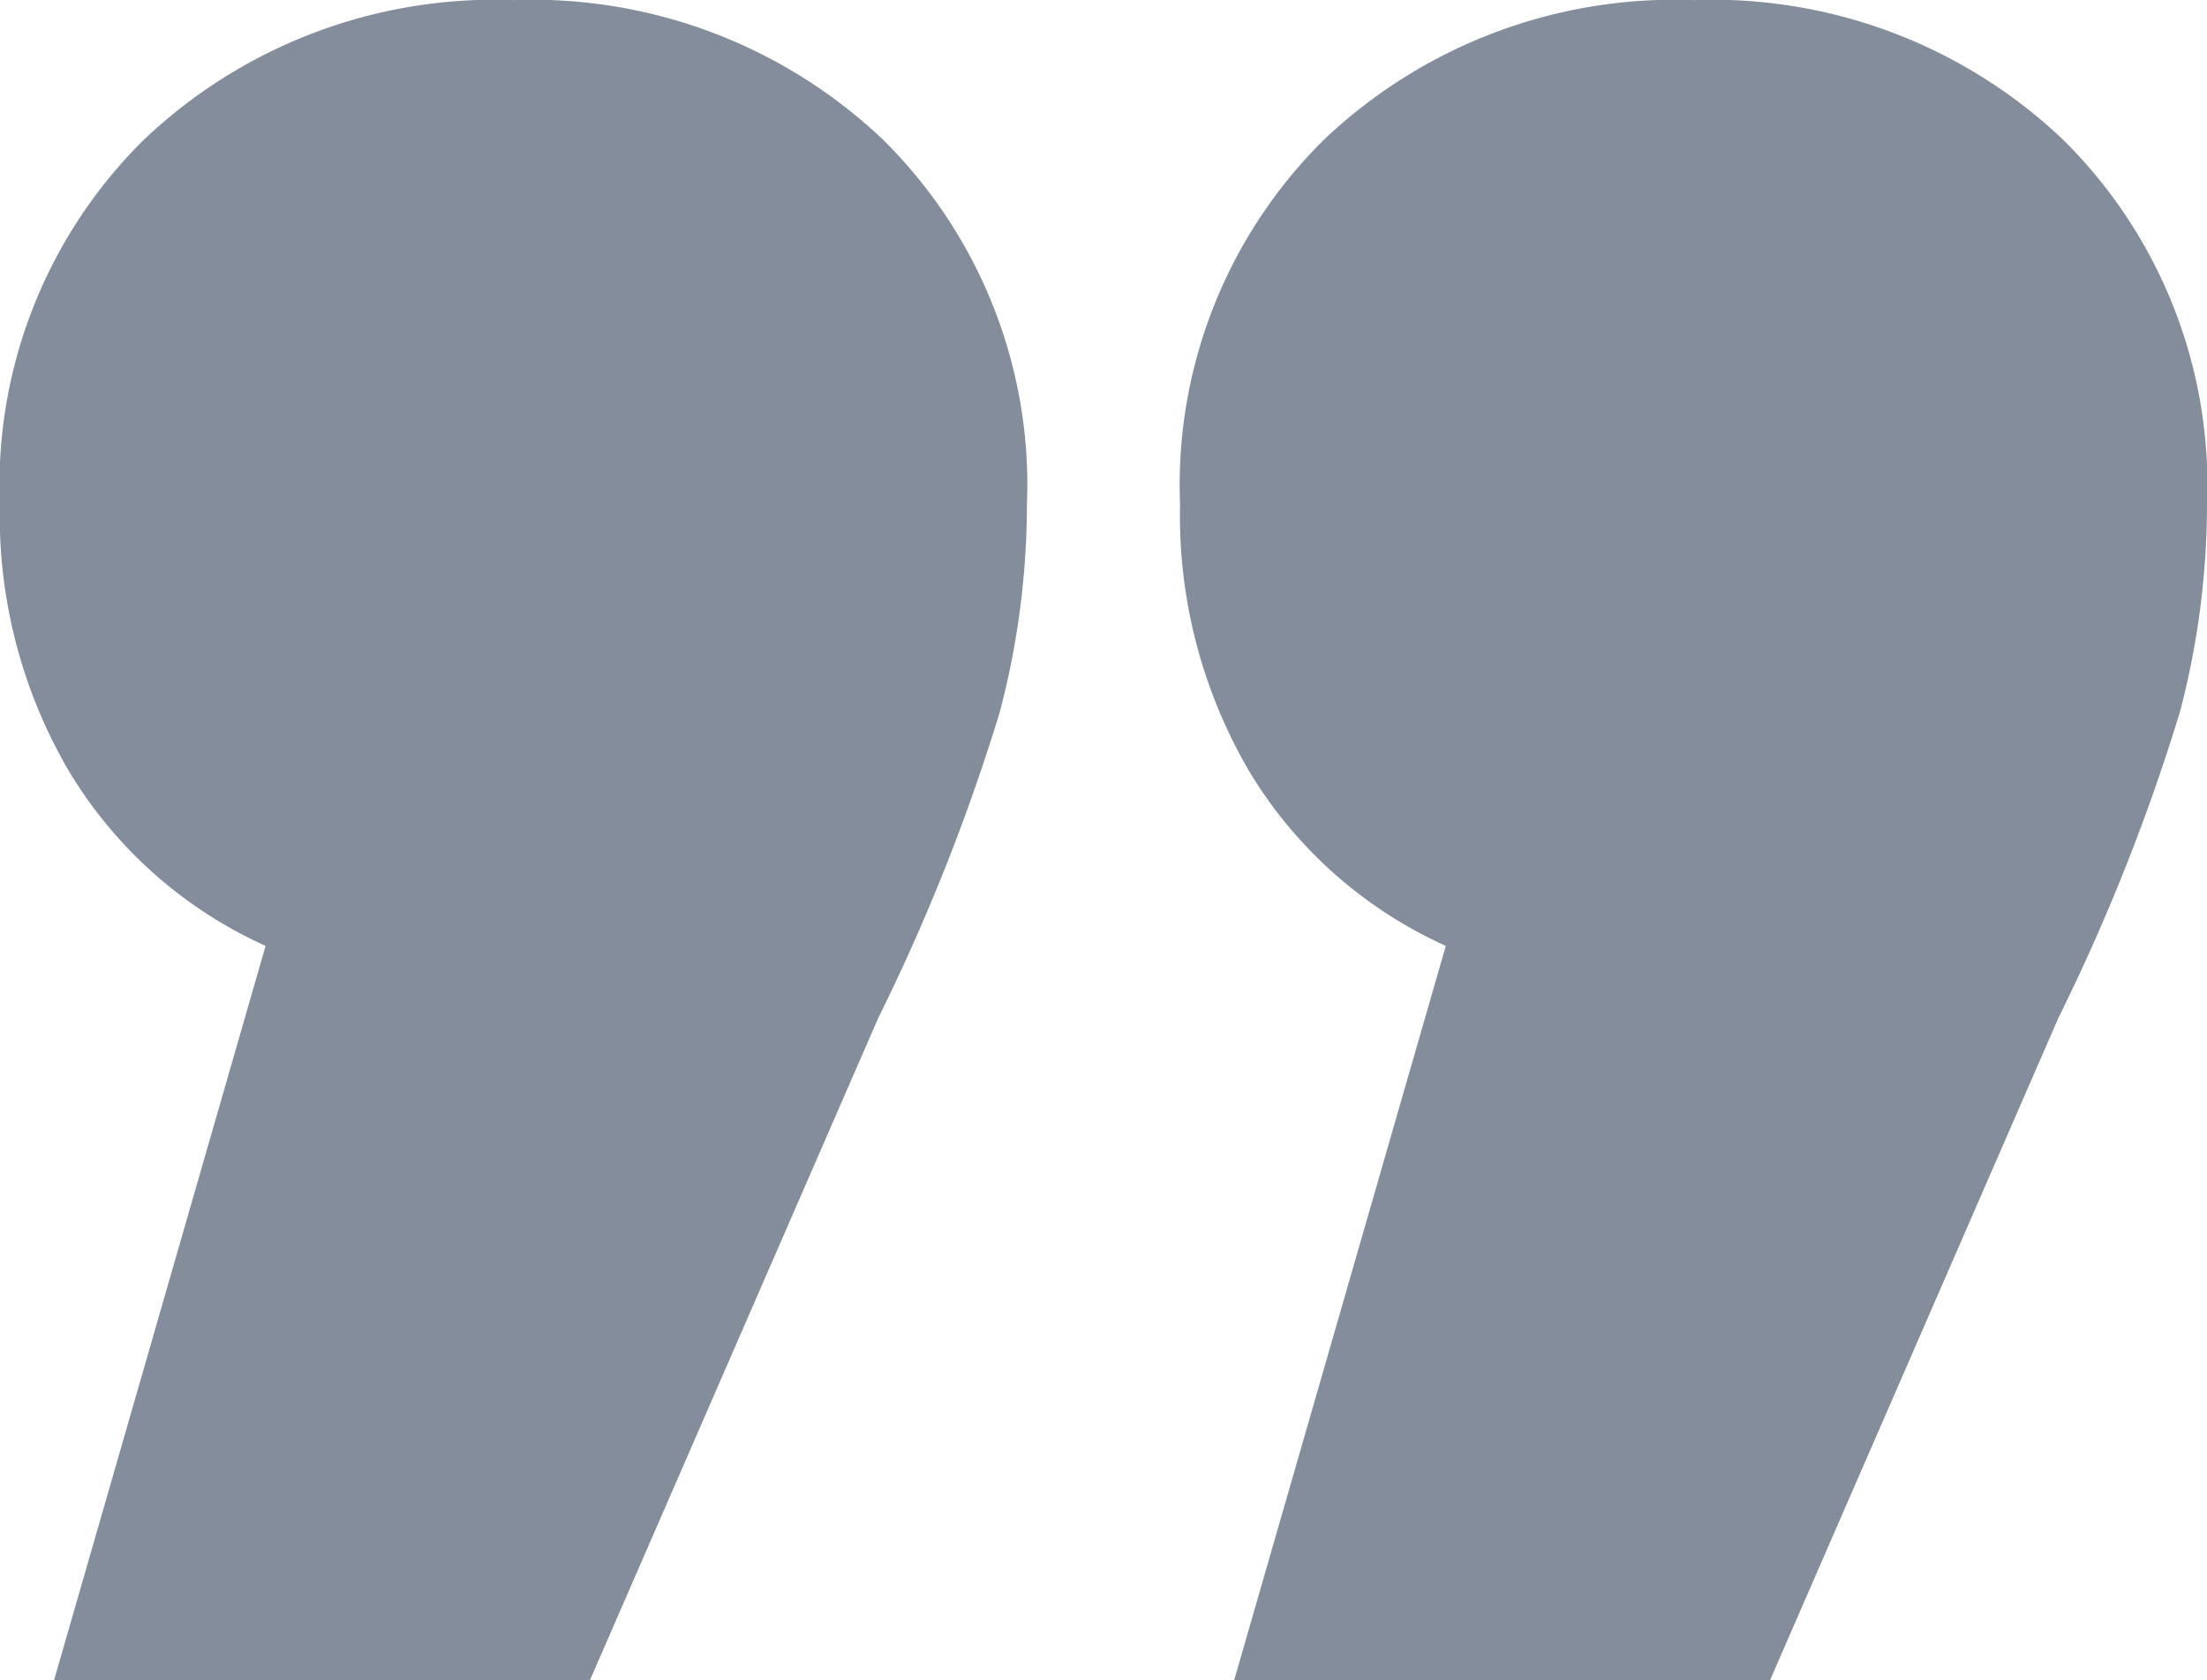
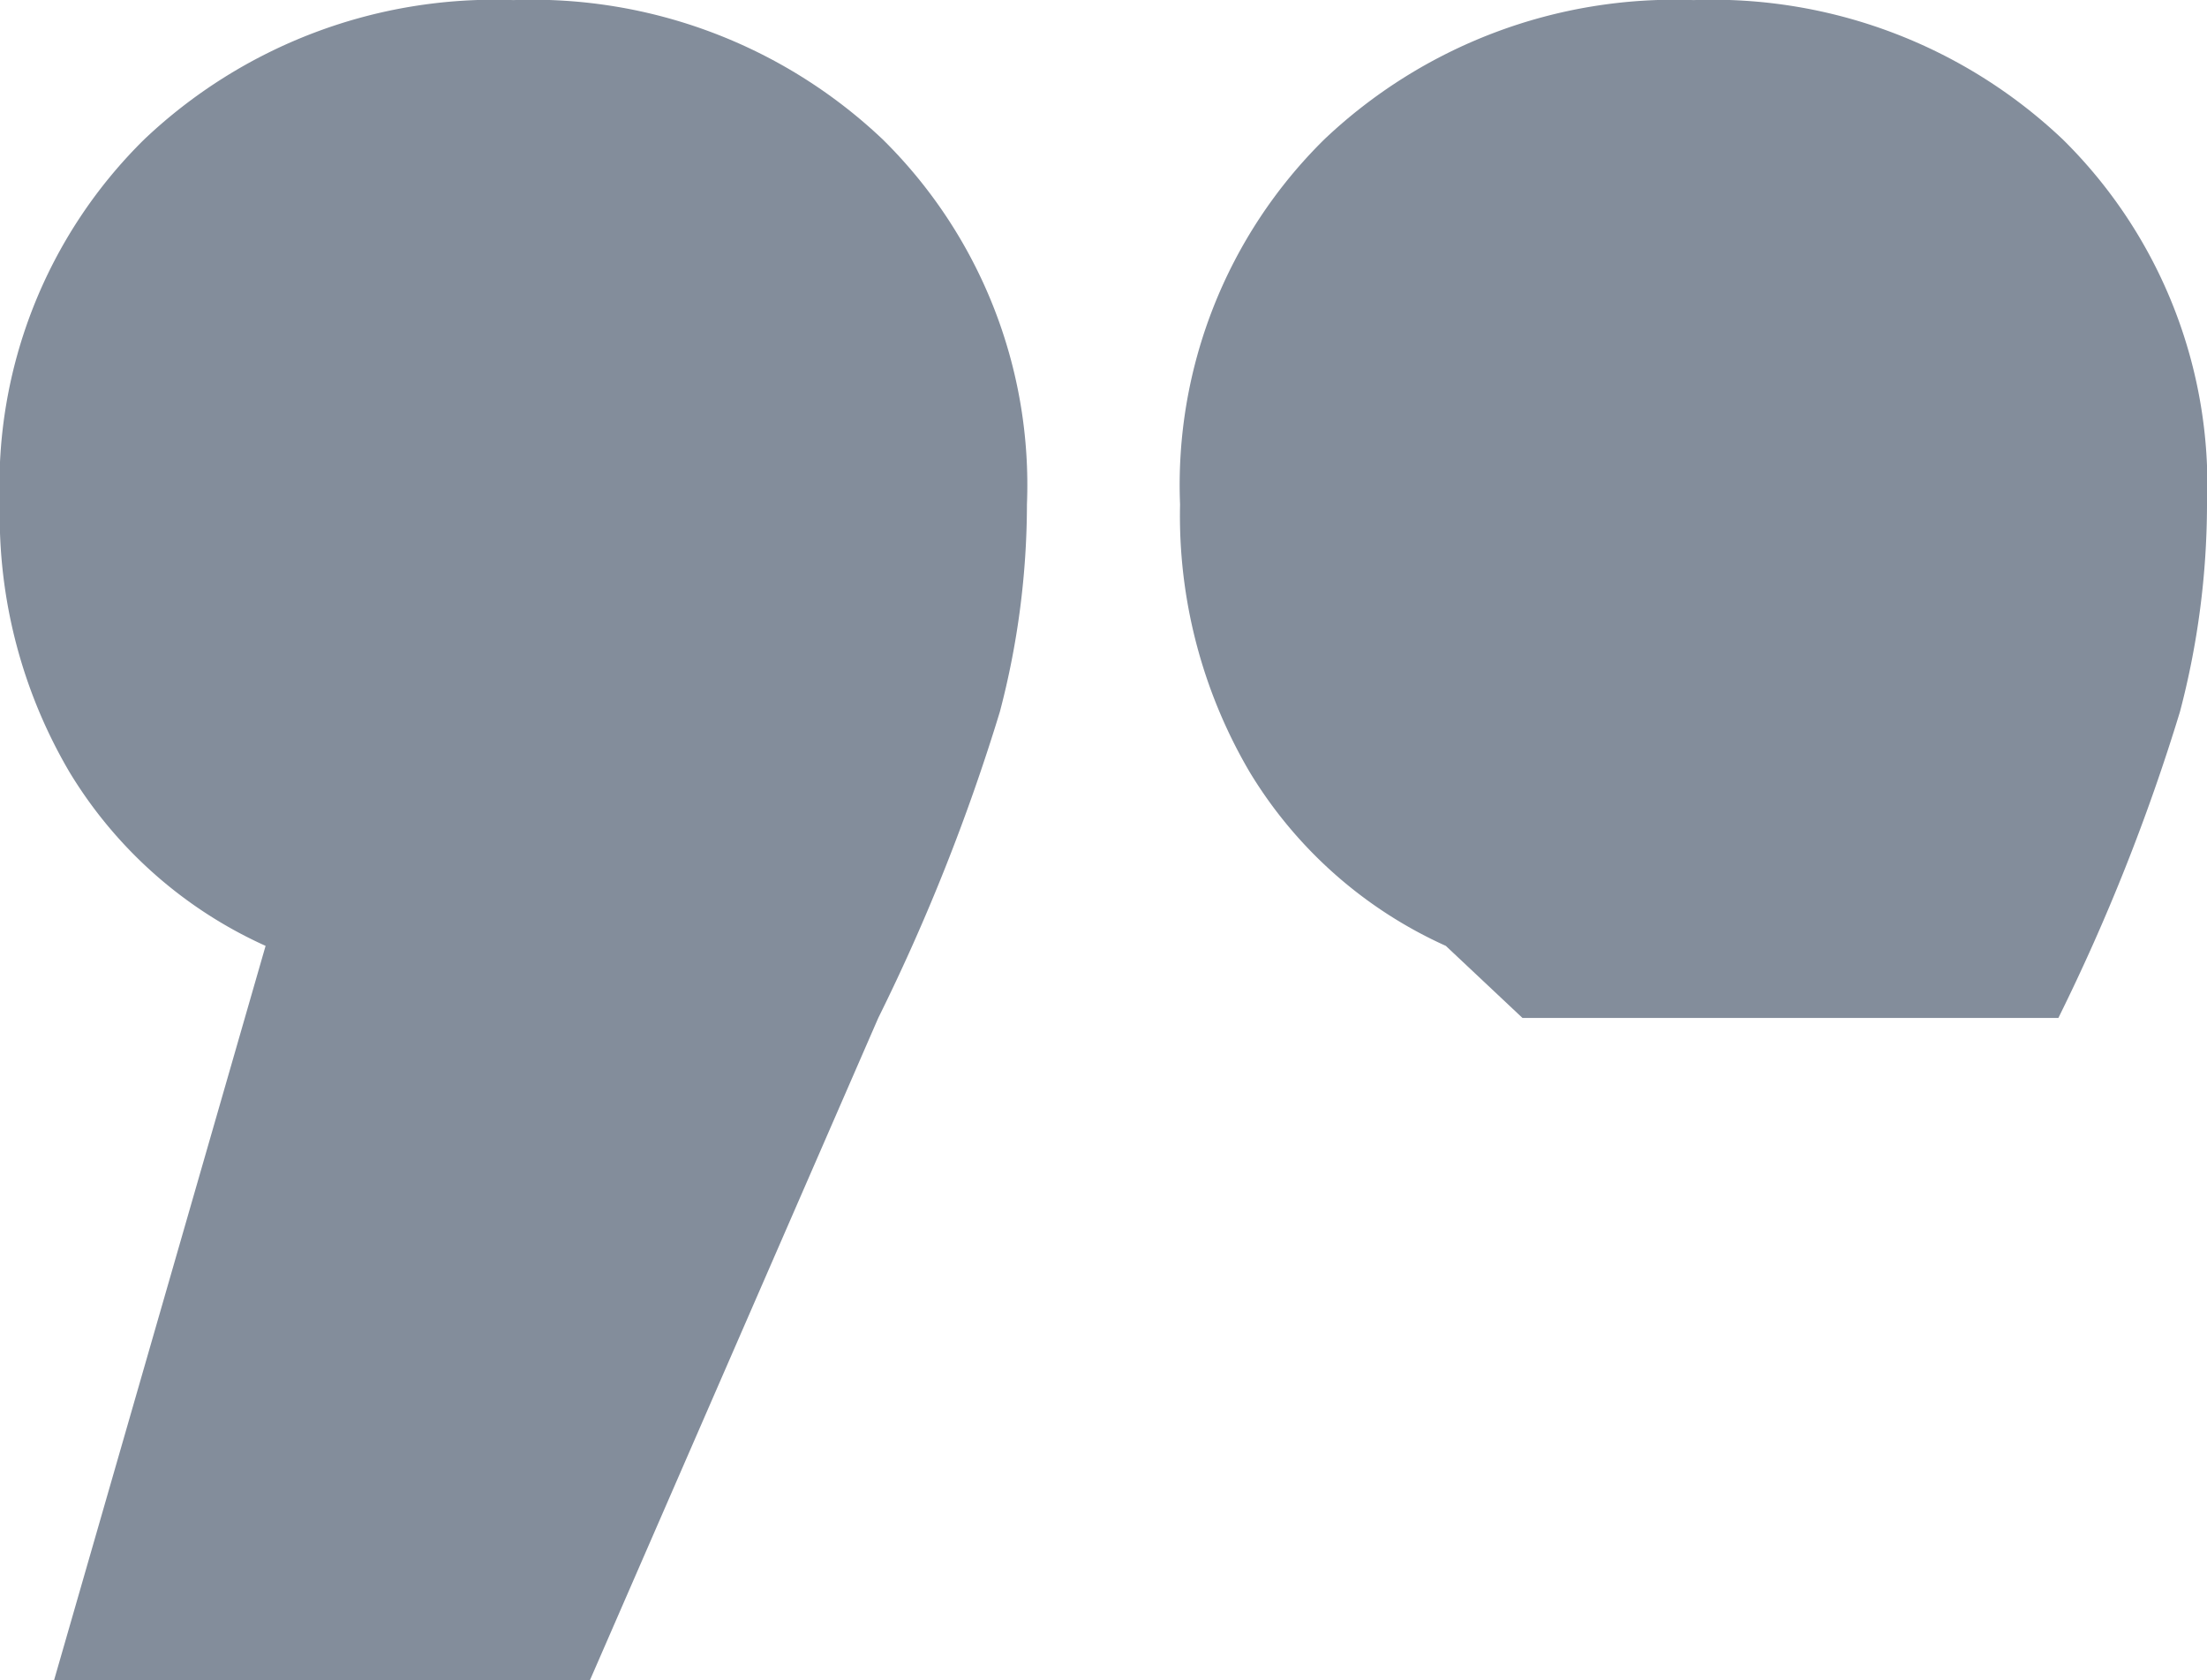
<svg xmlns="http://www.w3.org/2000/svg" width="71.247" height="54.235" viewBox="0 0 71.247 54.235">
-   <path d="M25.815-10.431a14.223,14.223,0,0,1,6.325,5.6,16.326,16.326,0,0,1,2.254,8.651A15.66,15.66,0,0,1,29.741,15.6,16.426,16.426,0,0,1,17.818,20.1,16.426,16.426,0,0,1,5.895,15.6,15.66,15.66,0,0,1,1.242,3.818,26.4,26.4,0,0,1,2.114-2.87,64.844,64.844,0,0,1,6.04-12.758l9.306-21.374h17.3Zm38.1,0a14.223,14.223,0,0,1,6.325,5.6,16.326,16.326,0,0,1,2.254,8.651A15.66,15.66,0,0,1,67.836,15.6,16.426,16.426,0,0,1,55.913,20.1,16.426,16.426,0,0,1,43.99,15.6,15.66,15.66,0,0,1,39.337,3.818,26.4,26.4,0,0,1,40.21-2.87a64.844,64.844,0,0,1,3.926-9.887l9.306-21.374h17.3Z" transform="translate(72.489 20.103) rotate(180)" fill="#838d9b" />
+   <path d="M25.815-10.431a14.223,14.223,0,0,1,6.325,5.6,16.326,16.326,0,0,1,2.254,8.651A15.66,15.66,0,0,1,29.741,15.6,16.426,16.426,0,0,1,17.818,20.1,16.426,16.426,0,0,1,5.895,15.6,15.66,15.66,0,0,1,1.242,3.818,26.4,26.4,0,0,1,2.114-2.87,64.844,64.844,0,0,1,6.04-12.758h17.3Zm38.1,0a14.223,14.223,0,0,1,6.325,5.6,16.326,16.326,0,0,1,2.254,8.651A15.66,15.66,0,0,1,67.836,15.6,16.426,16.426,0,0,1,55.913,20.1,16.426,16.426,0,0,1,43.99,15.6,15.66,15.66,0,0,1,39.337,3.818,26.4,26.4,0,0,1,40.21-2.87a64.844,64.844,0,0,1,3.926-9.887l9.306-21.374h17.3Z" transform="translate(72.489 20.103) rotate(180)" fill="#838d9b" />
</svg>